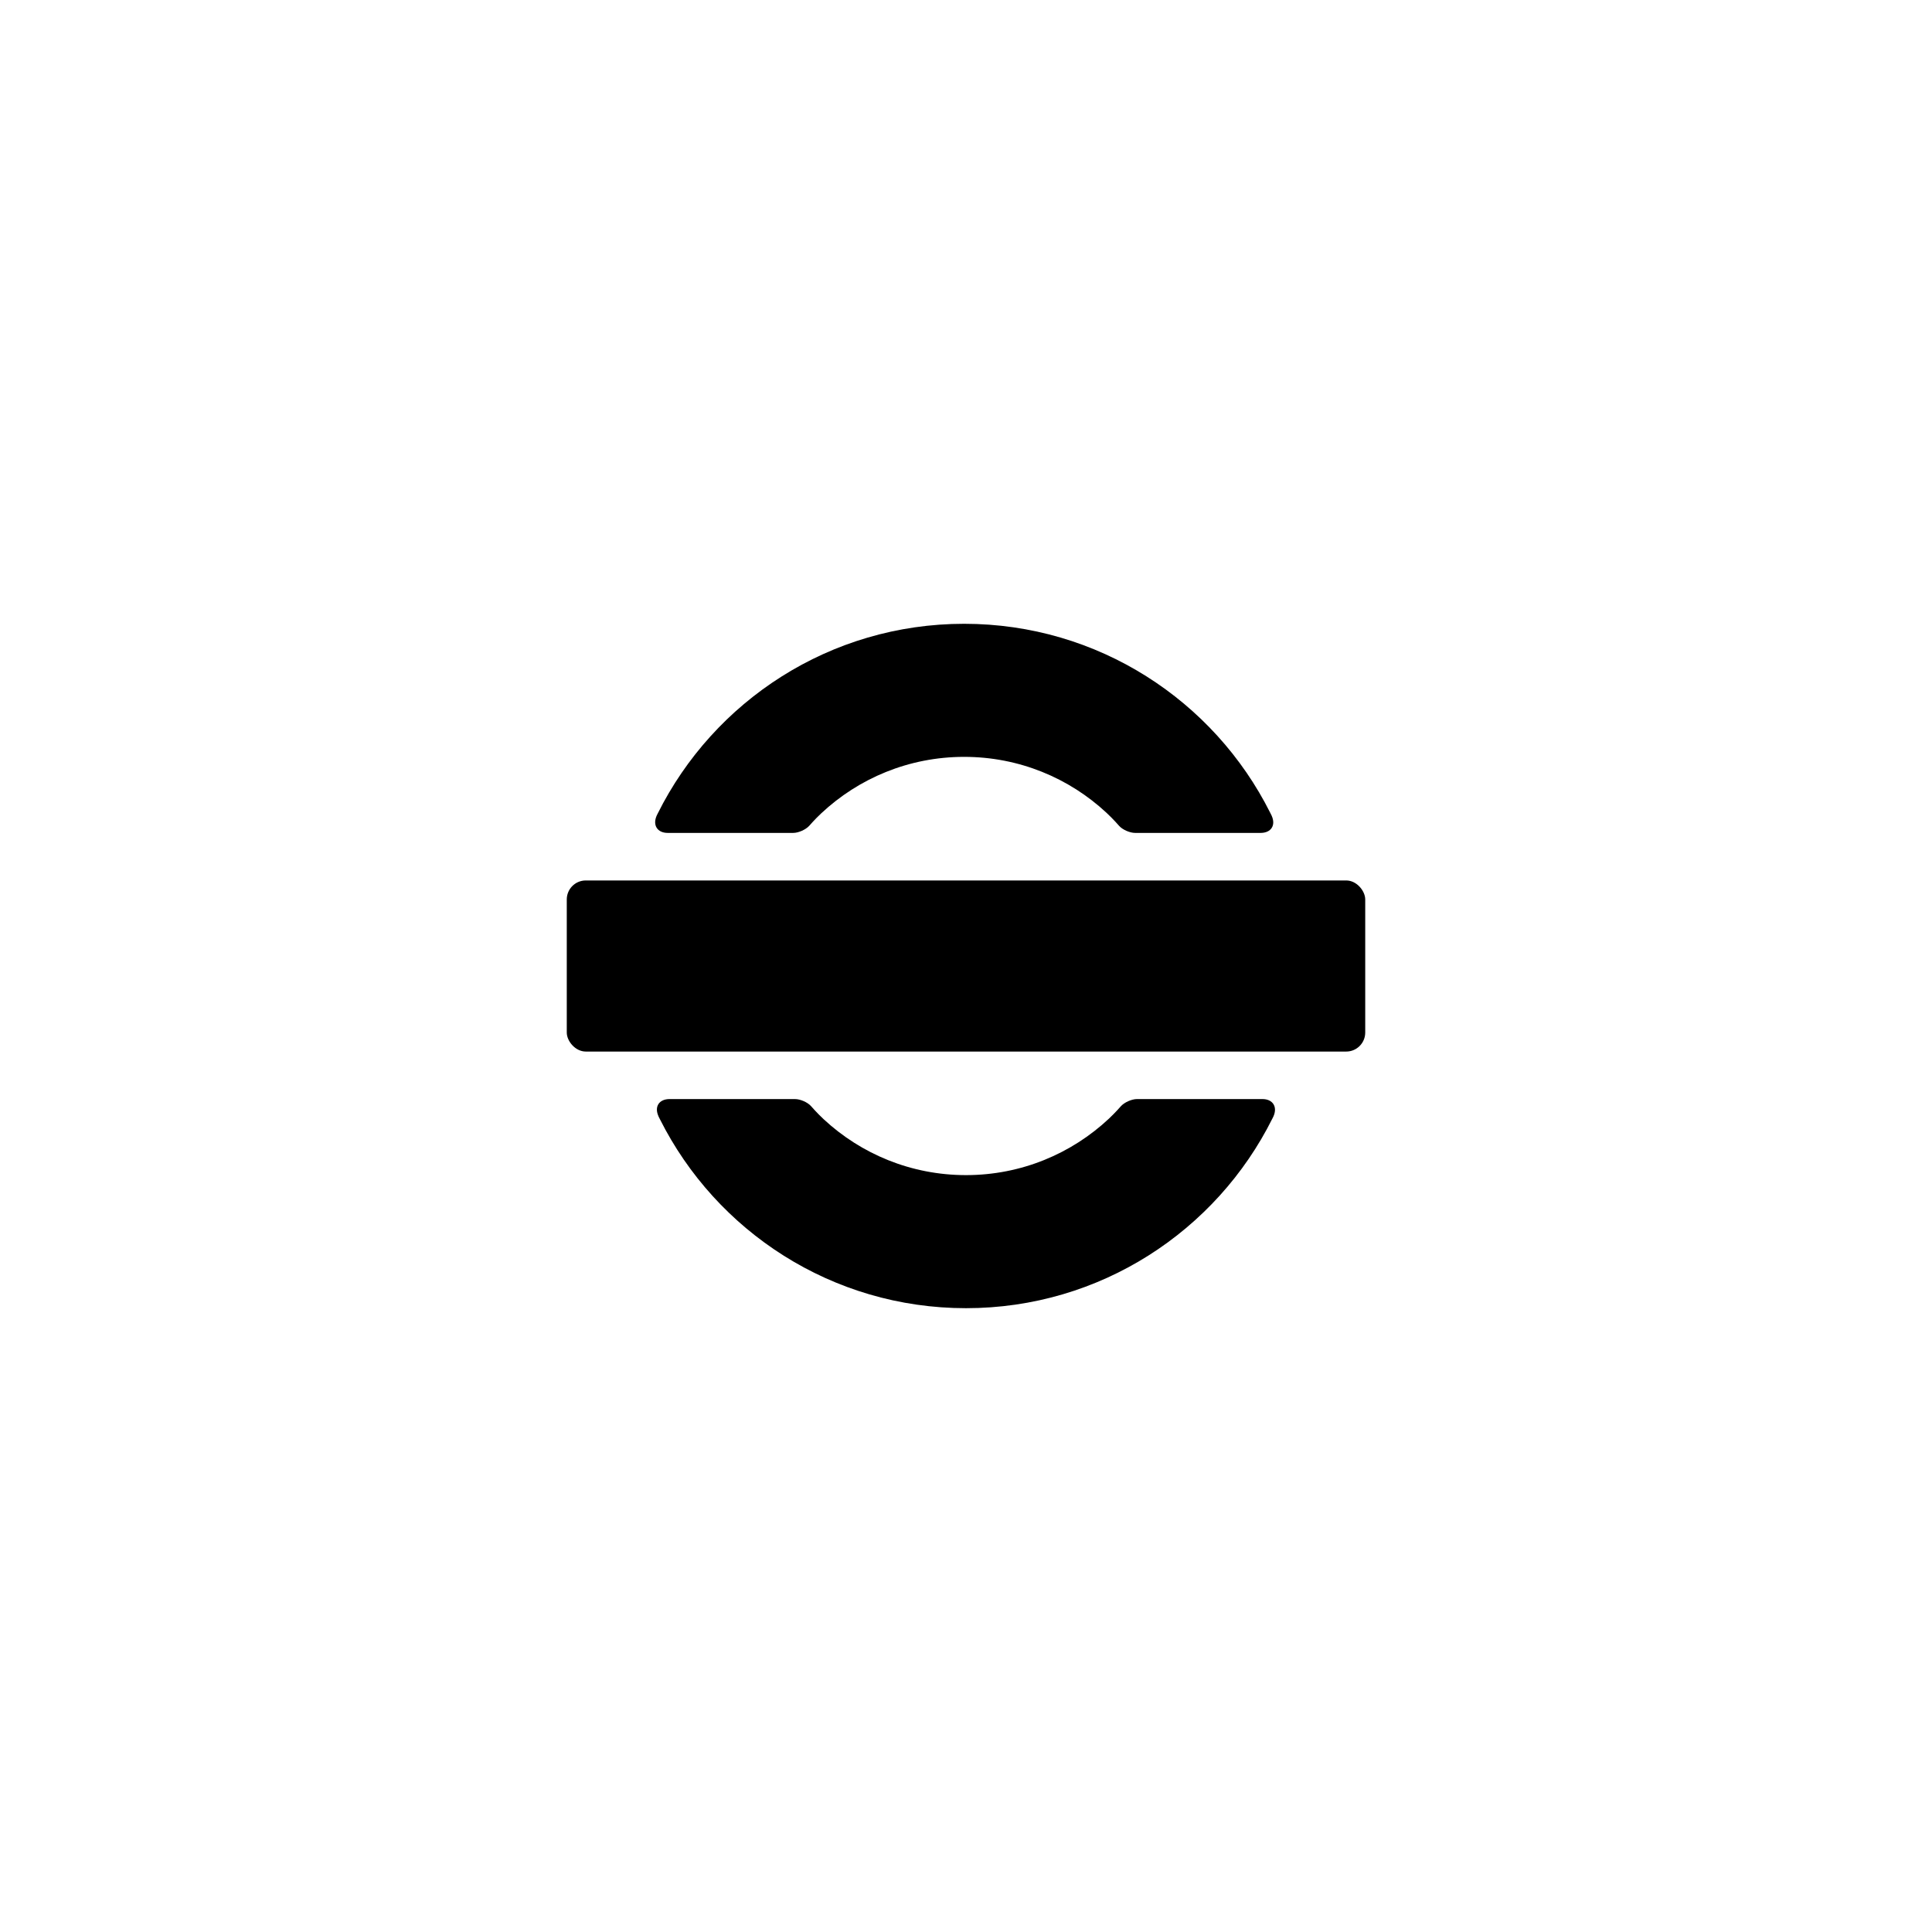
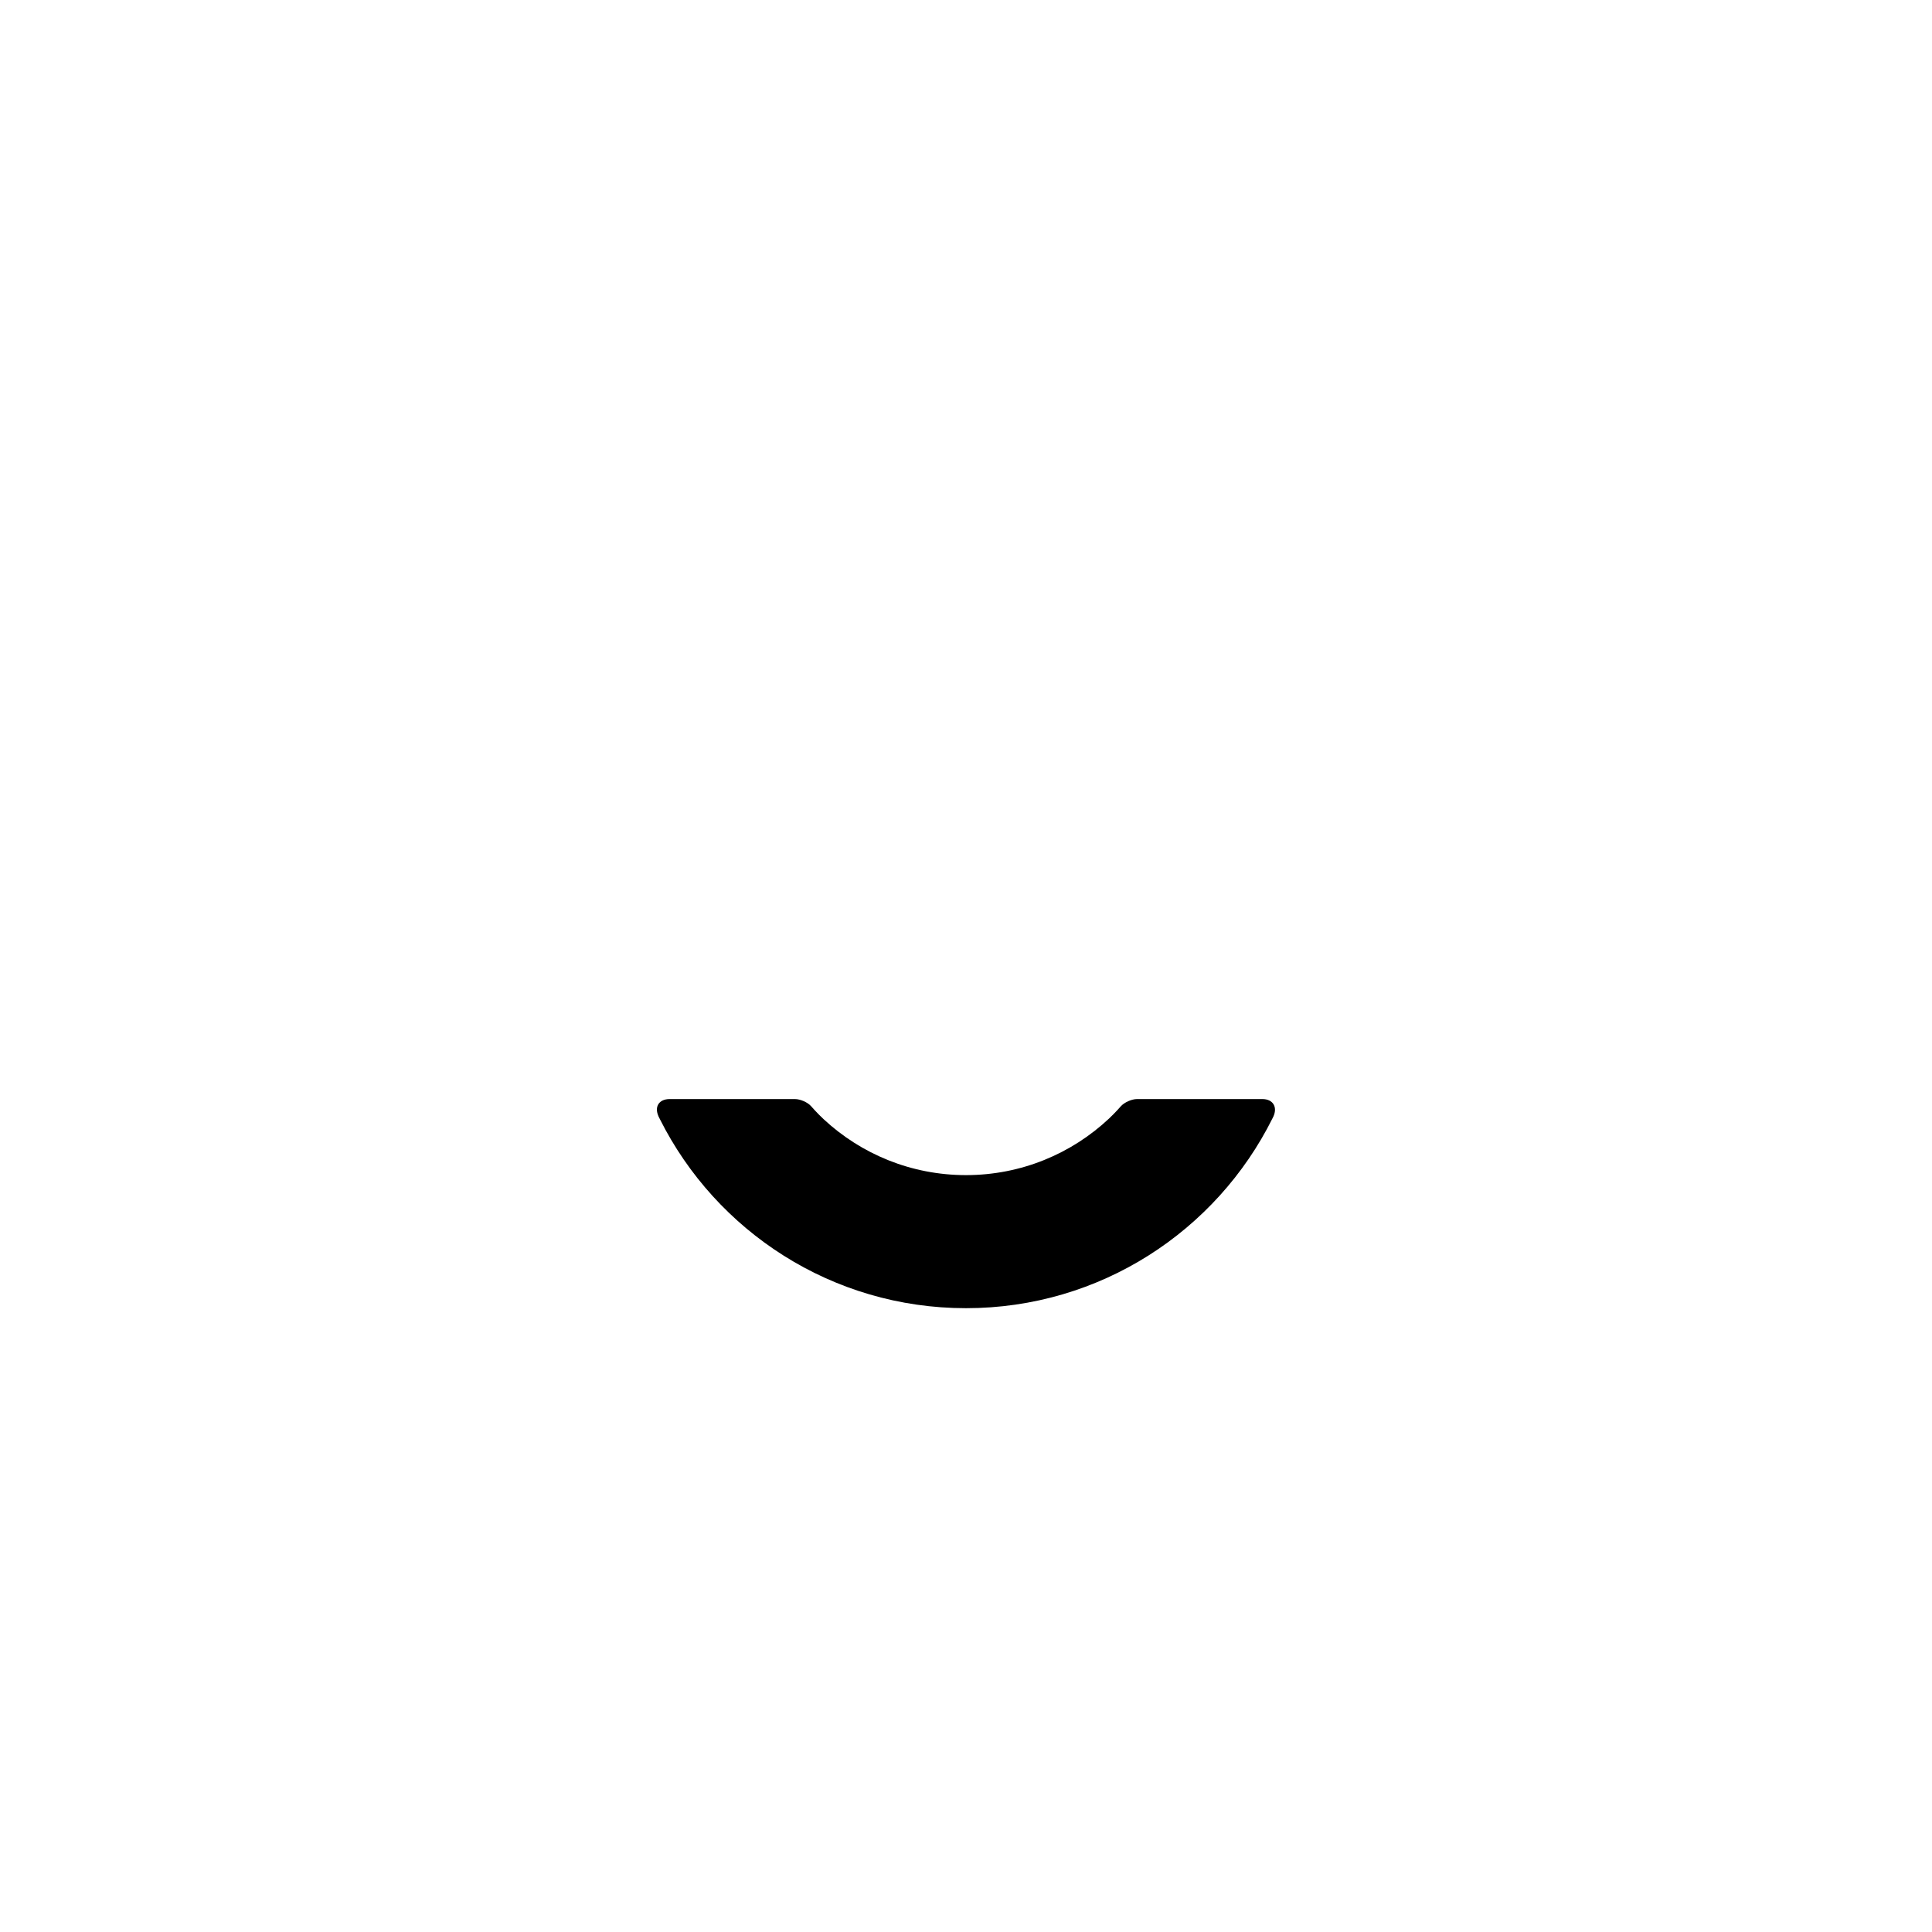
<svg xmlns="http://www.w3.org/2000/svg" fill="#000000" width="800px" height="800px" version="1.1" viewBox="144 144 512 512">
  <g fill-rule="evenodd">
    <path d="m318.89 440.61c14.898 29.691 45.621 50.074 81.109 50.074 35.562 0 66.348-20.473 81.207-50.277 0.84-1.684 0.254-0.516 0.254-0.516 1.164-2.555-0.141-4.625-2.894-4.625h-33.262c-1.41 0-3.336 0.875-4.246 1.883 0 0-1.449 1.68-3.18 3.305-9.91 9.281-23.23 14.965-37.879 14.965-14.559 0-27.805-5.613-37.691-14.789-1.805-1.676-3.398-3.519-3.398-3.519-0.918-1.02-2.84-1.844-4.219-1.844h-33.262c-2.762 0-4.102 2.016-2.894 4.609 0 0-0.523-1.016 0.355 0.734z" />
-     <path d="m480.62 359.39c-14.898-29.695-45.621-50.078-81.109-50.078-35.562 0-66.348 20.473-81.207 50.277-0.84 1.688-0.254 0.52-0.254 0.52-1.164 2.551 0.145 4.621 2.894 4.621h33.262c1.41 0 3.336-0.875 4.25-1.883 0 0 1.445-1.68 3.176-3.301 9.91-9.285 23.23-14.969 37.879-14.969 14.559 0 27.805 5.613 37.691 14.793 1.805 1.672 3.398 3.516 3.398 3.516 0.918 1.02 2.84 1.844 4.219 1.844h33.262c2.762 0 4.102-2.016 2.898-4.609 0 0 0.52 1.02-0.359-0.73z" />
-     <path d="m299.24 377.33h201.52c2.781 0 5.039 2.781 5.039 5.039v35.266c0 2.781-2.254 5.039-5.039 5.039h-201.52c-2.781 0-5.039-2.781-5.039-5.039v-35.266c0-2.781 2.254-5.039 5.039-5.039z" />
  </g>
</svg>